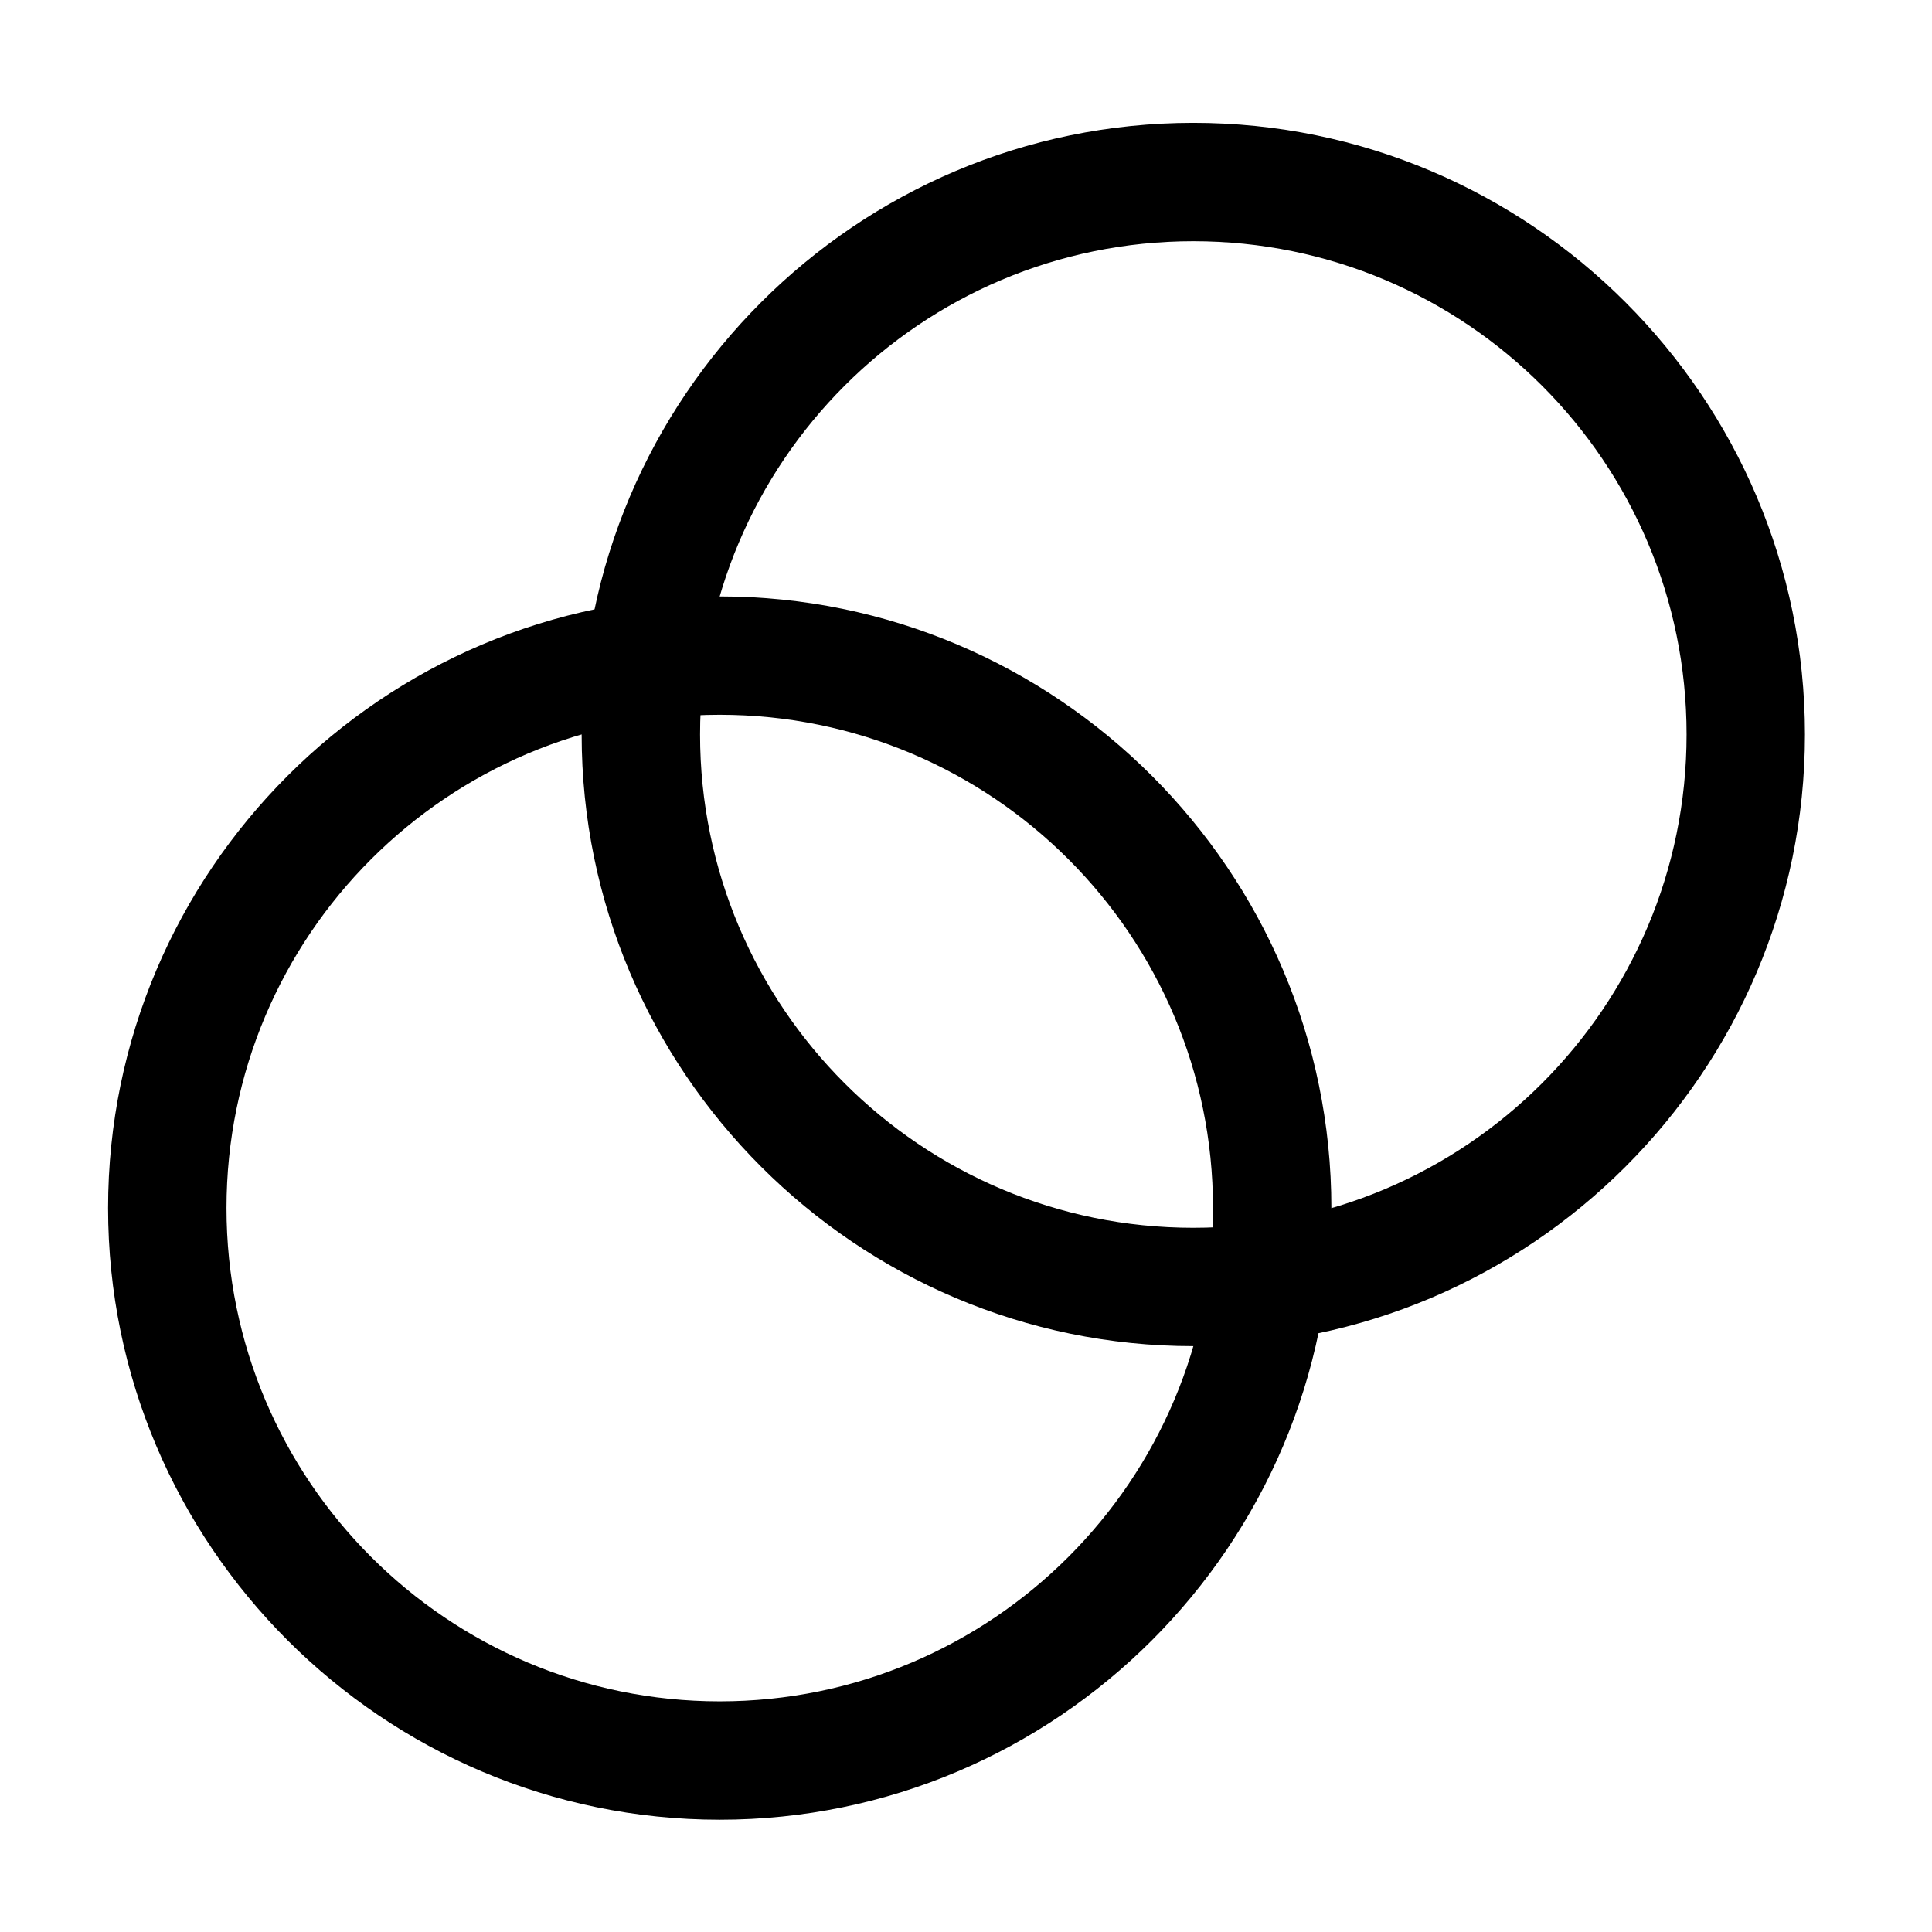
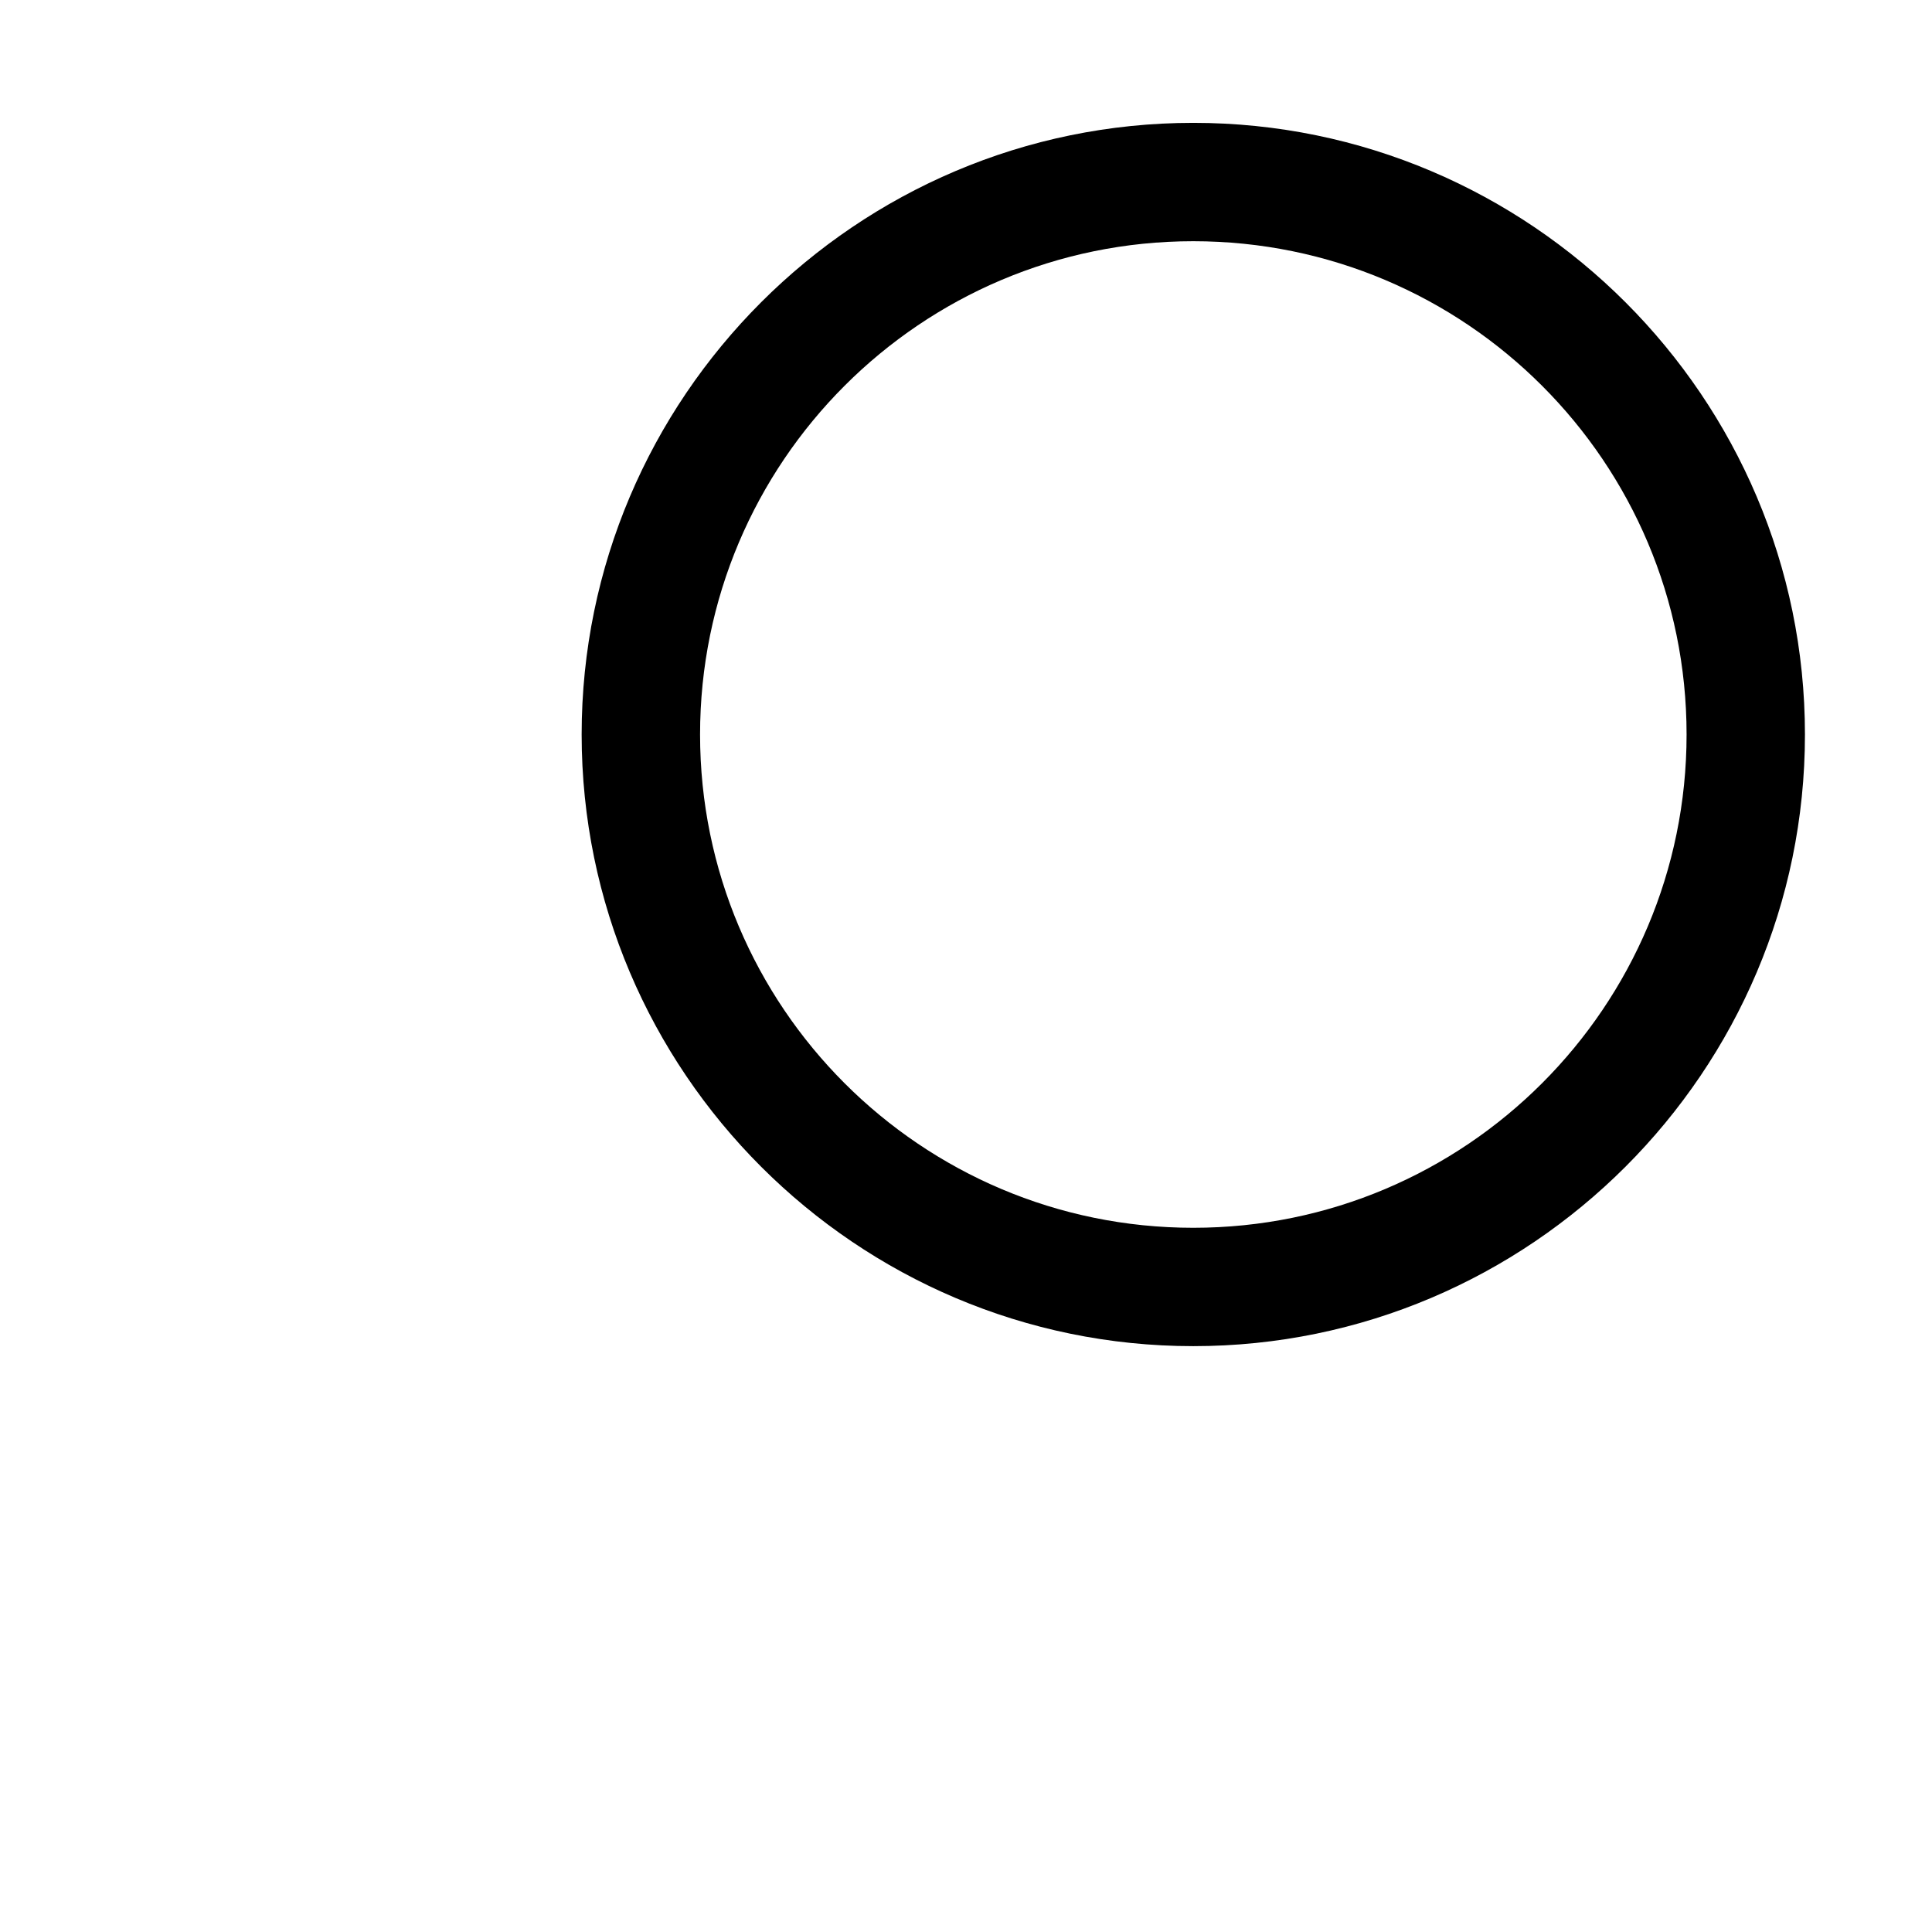
<svg xmlns="http://www.w3.org/2000/svg" width="34" height="34" viewBox="0 0 34 34" fill="none">
  <g id="vuesax/outline/celo-(celo)">
    <g id="celo-(celo)">
      <path id="Vector" d="M21 23.69C15.07 23.69 10.236 18.857 10.236 12.926C10.236 6.995 15.07 2.162 21 2.162C26.931 2.162 31.764 6.995 31.764 12.926C31.764 18.857 26.931 23.69 21 23.69ZM21 4.245C16.209 4.245 12.32 8.134 12.32 12.926C12.32 17.718 16.209 21.607 21 21.607C25.792 21.607 29.681 17.718 29.681 12.926C29.681 8.134 25.792 4.245 21 4.245Z" fill="black" />
-       <path id="Vector_2" d="M12.666 32.024C6.736 32.024 1.902 27.191 1.902 21.26C1.902 15.329 6.736 10.496 12.666 10.496C18.597 10.496 23.43 15.329 23.43 21.26C23.43 27.191 18.597 32.024 12.666 32.024ZM12.666 12.579C7.875 12.579 3.986 16.468 3.986 21.26C3.986 26.052 7.875 29.941 12.666 29.941C17.458 29.941 21.347 26.052 21.347 21.26C21.347 16.468 17.458 12.579 12.666 12.579Z" fill="black" />
    </g>
  </g>
</svg>